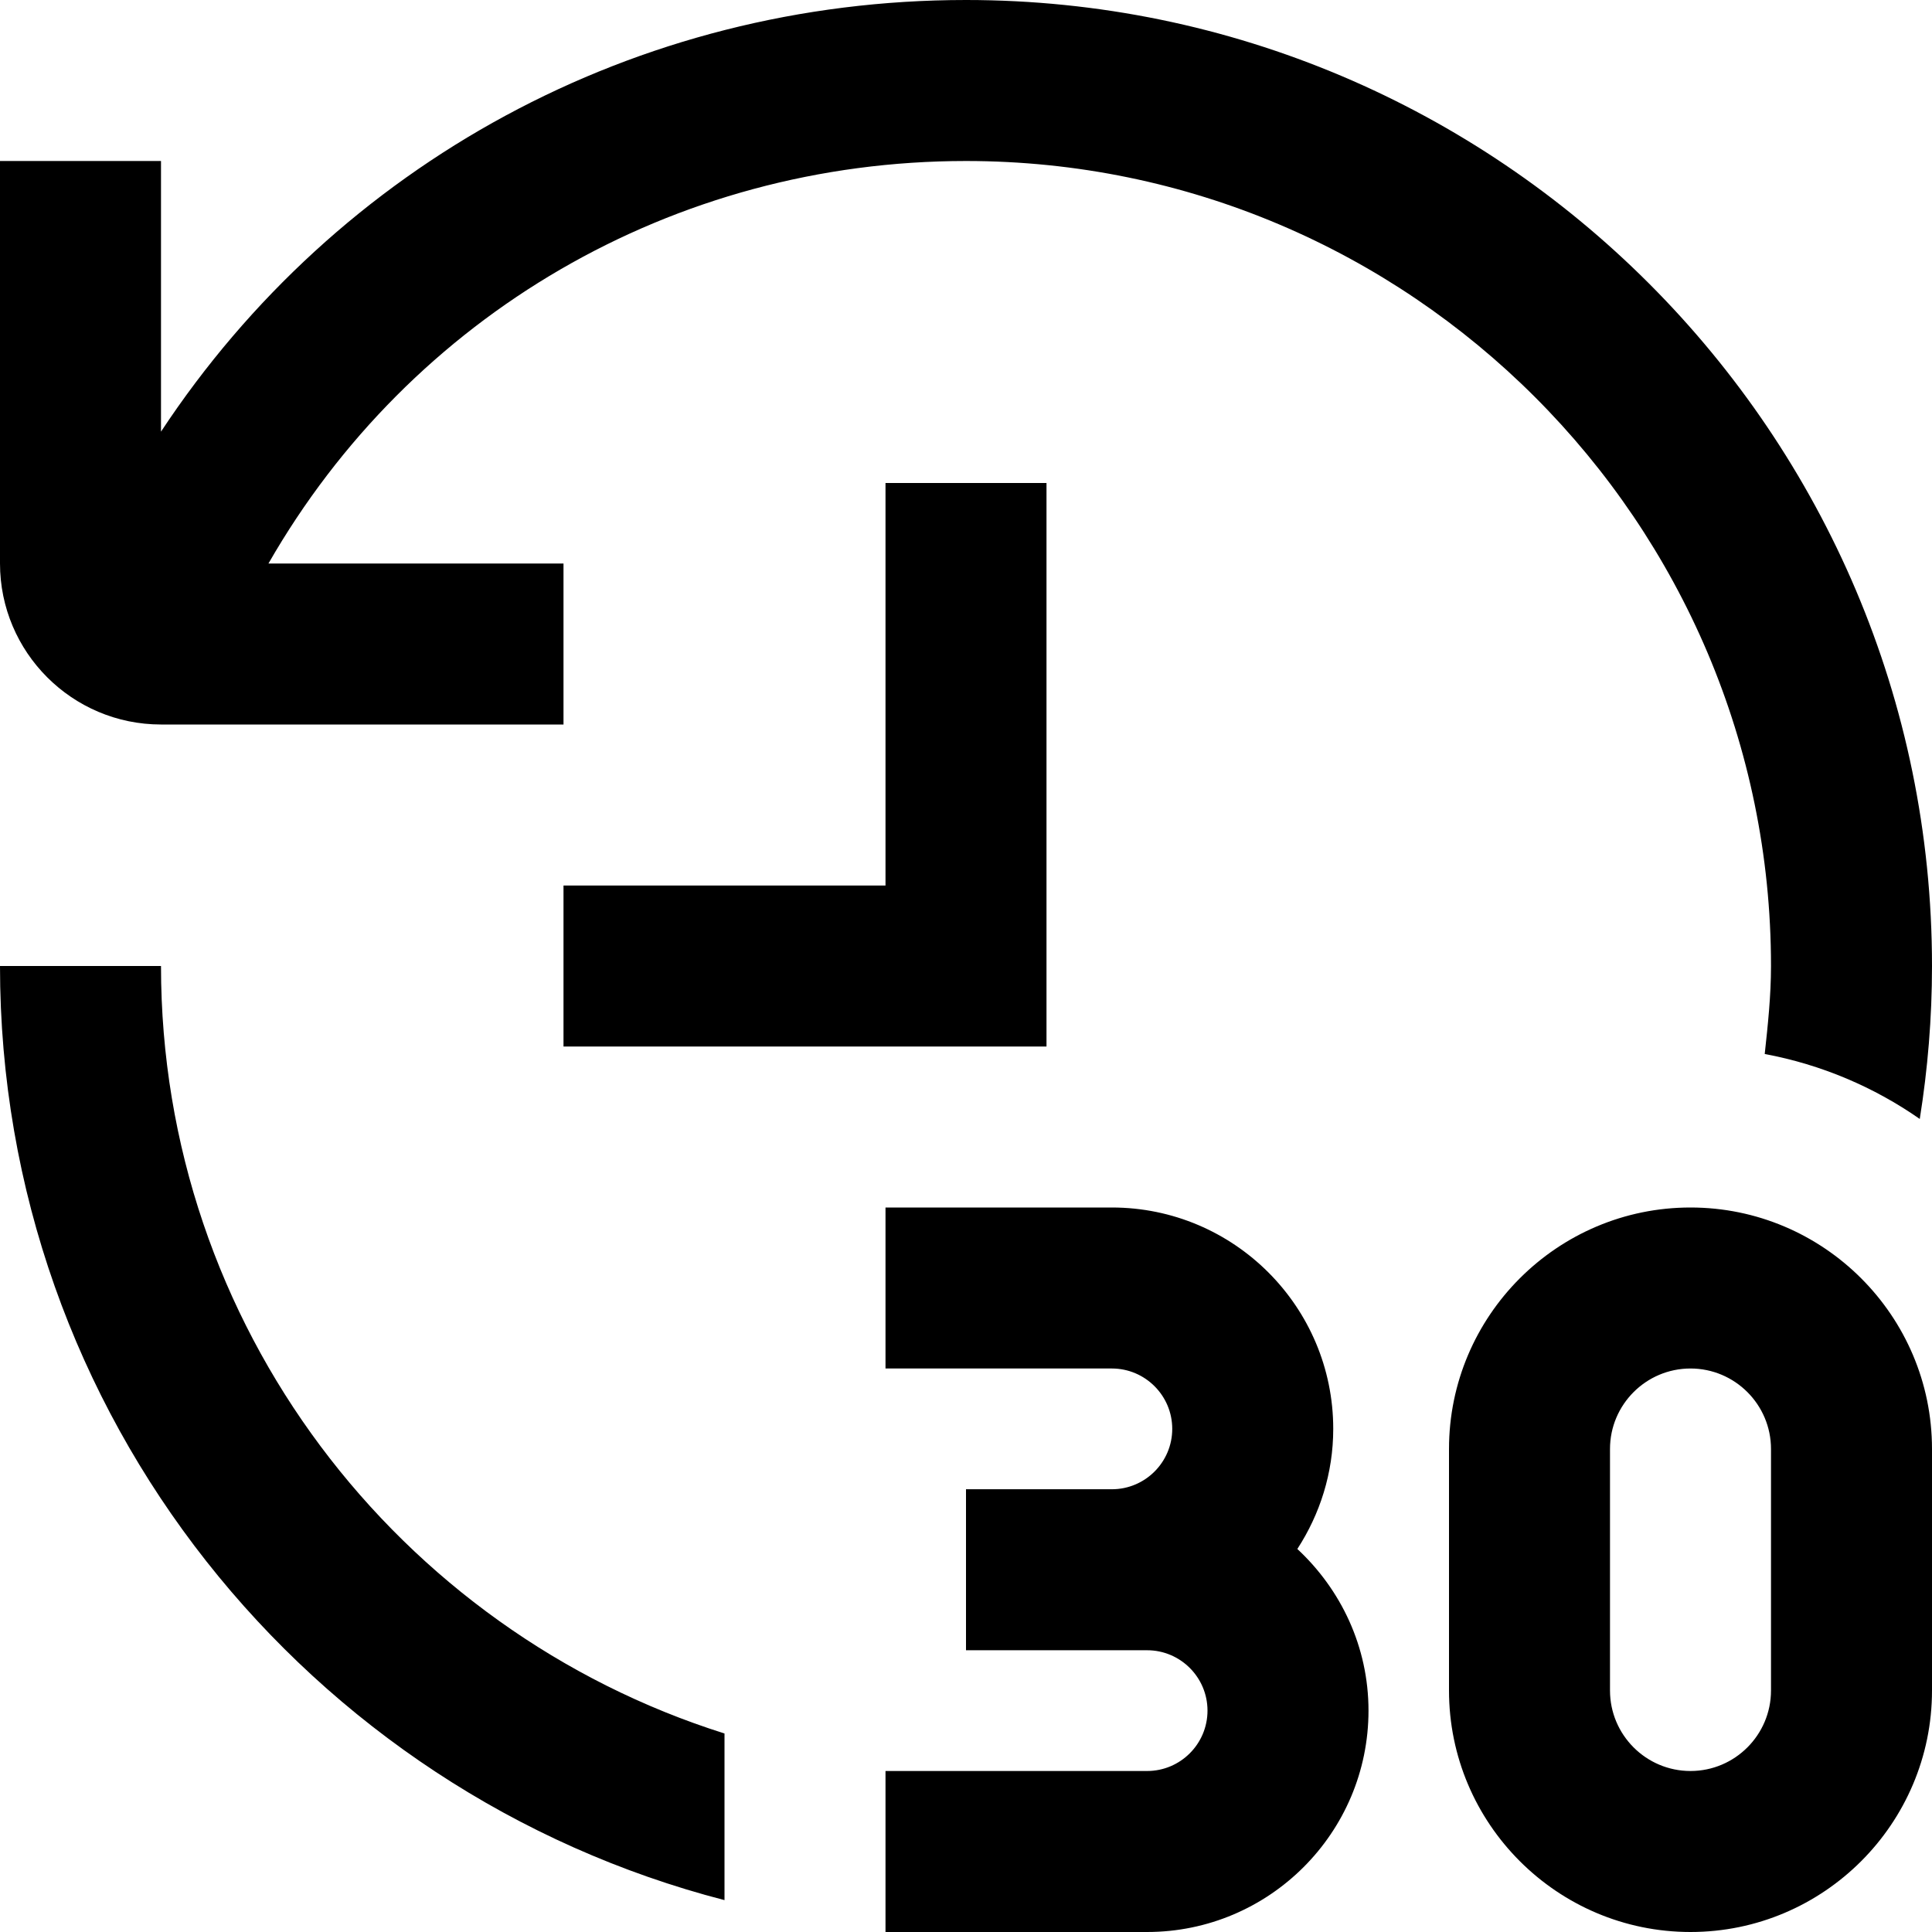
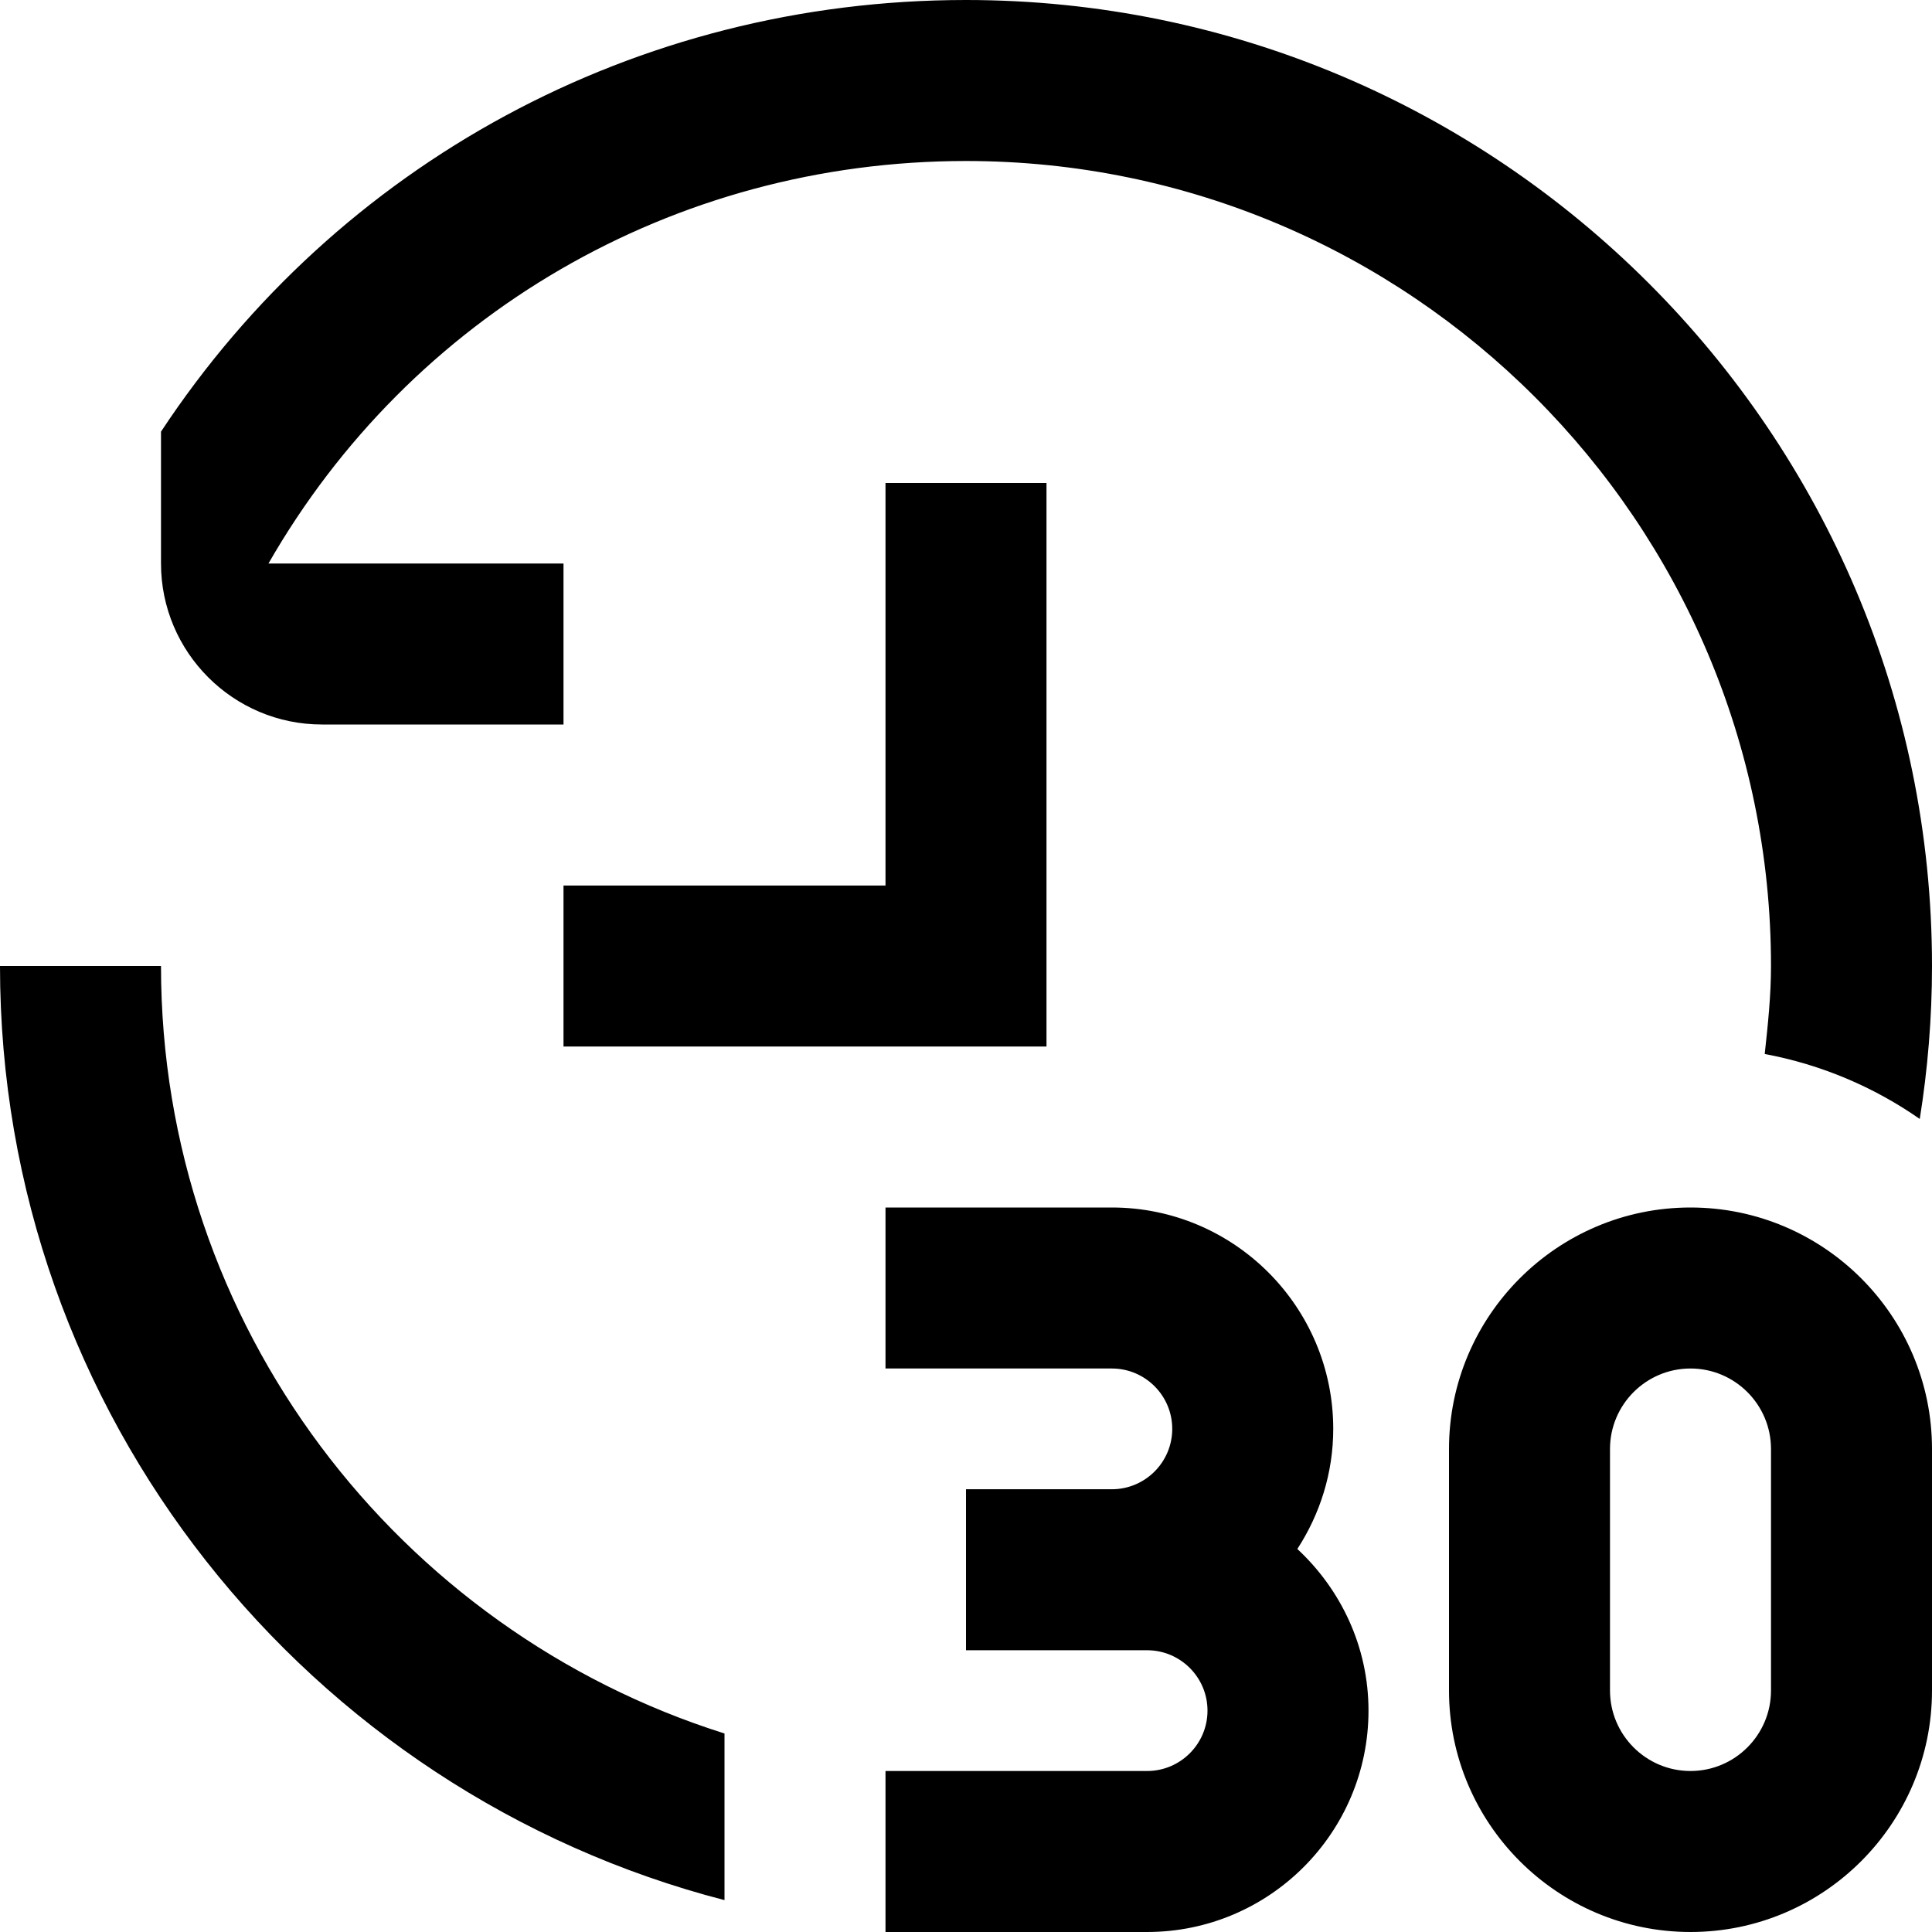
<svg xmlns="http://www.w3.org/2000/svg" id="Layer_1" data-name="Layer 1" viewBox="0 0 24 24">
-   <path d="M11,6h2v7H7v-2h4V6ZM2,12H0c0,5.579,3.832,10.268,9,11.604v-2.07c-4.051-1.278-7-5.065-7-9.534Zm0-3H7v-2H3.335c1.765-3.079,5.025-5,8.665-5,5.514,0,10,4.486,10,10,0,.371-.039,.733-.078,1.093,.706,.132,1.358,.411,1.926,.807,.099-.619,.152-1.253,.152-1.9C24,5.383,18.617,0,12,0,7.89,0,4.189,2.044,2,5.362V2H0V7c0,1.103,.897,2,2,2Zm14.562,8.75c0-1.517-1.233-2.75-2.75-2.75h-2.812v2h2.812c.413,0,.75,.336,.75,.75s-.337,.75-.75,.75h-1.812v2h2.25c.413,0,.75,.336,.75,.75s-.337,.75-.75,.75h-3.25v2h3.25c1.517,0,2.75-1.233,2.75-2.75,0-.794-.343-1.505-.884-2.008,.28-.431,.446-.942,.446-1.492Zm7.438,.25v3c0,1.654-1.346,3-3,3s-3-1.346-3-3v-3c0-1.654,1.346-3,3-3s3,1.346,3,3Zm-2,0c0-.551-.448-1-1-1s-1,.449-1,1v3c0,.551,.448,1,1,1s1-.449,1-1v-3Z" />
+   <path d="M11,6h2v7H7v-2h4V6ZM2,12H0c0,5.579,3.832,10.268,9,11.604v-2.07c-4.051-1.278-7-5.065-7-9.534Zm0-3H7v-2H3.335c1.765-3.079,5.025-5,8.665-5,5.514,0,10,4.486,10,10,0,.371-.039,.733-.078,1.093,.706,.132,1.358,.411,1.926,.807,.099-.619,.152-1.253,.152-1.9C24,5.383,18.617,0,12,0,7.89,0,4.189,2.044,2,5.362V2V7c0,1.103,.897,2,2,2Zm14.562,8.75c0-1.517-1.233-2.75-2.75-2.75h-2.812v2h2.812c.413,0,.75,.336,.75,.75s-.337,.75-.75,.75h-1.812v2h2.25c.413,0,.75,.336,.75,.75s-.337,.75-.75,.75h-3.25v2h3.25c1.517,0,2.75-1.233,2.75-2.75,0-.794-.343-1.505-.884-2.008,.28-.431,.446-.942,.446-1.492Zm7.438,.25v3c0,1.654-1.346,3-3,3s-3-1.346-3-3v-3c0-1.654,1.346-3,3-3s3,1.346,3,3Zm-2,0c0-.551-.448-1-1-1s-1,.449-1,1v3c0,.551,.448,1,1,1s1-.449,1-1v-3Z" />
</svg>